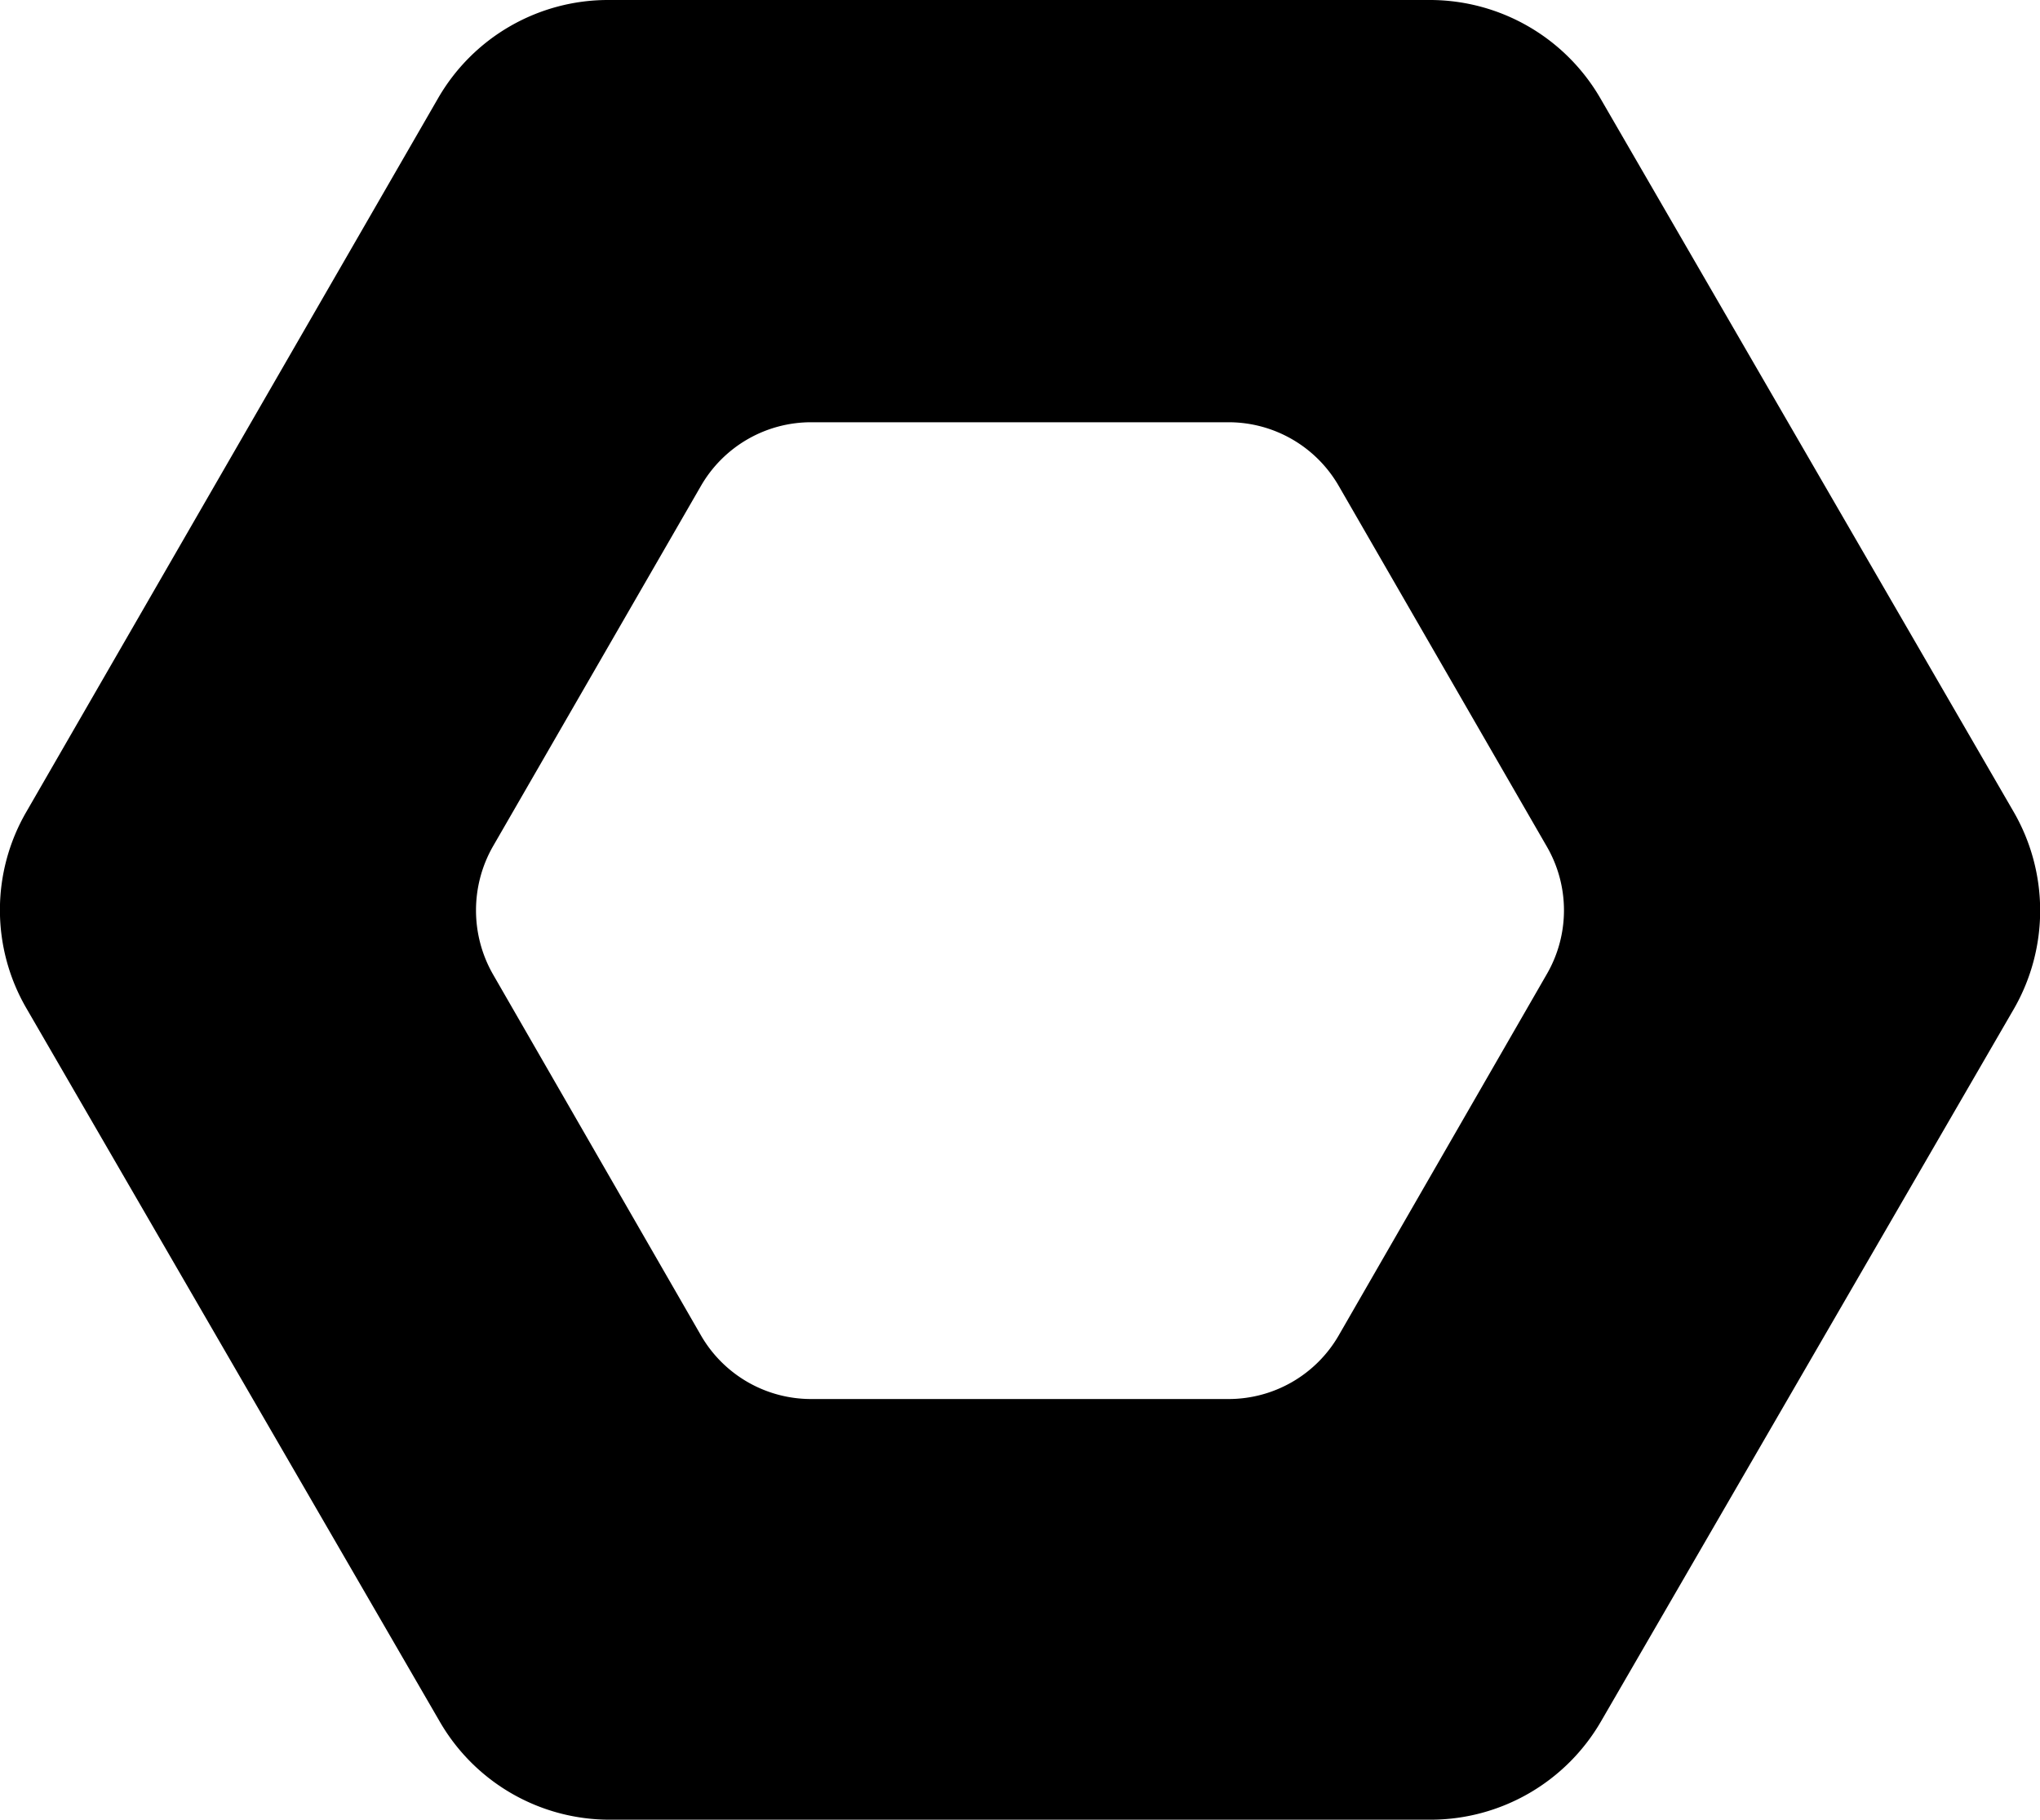
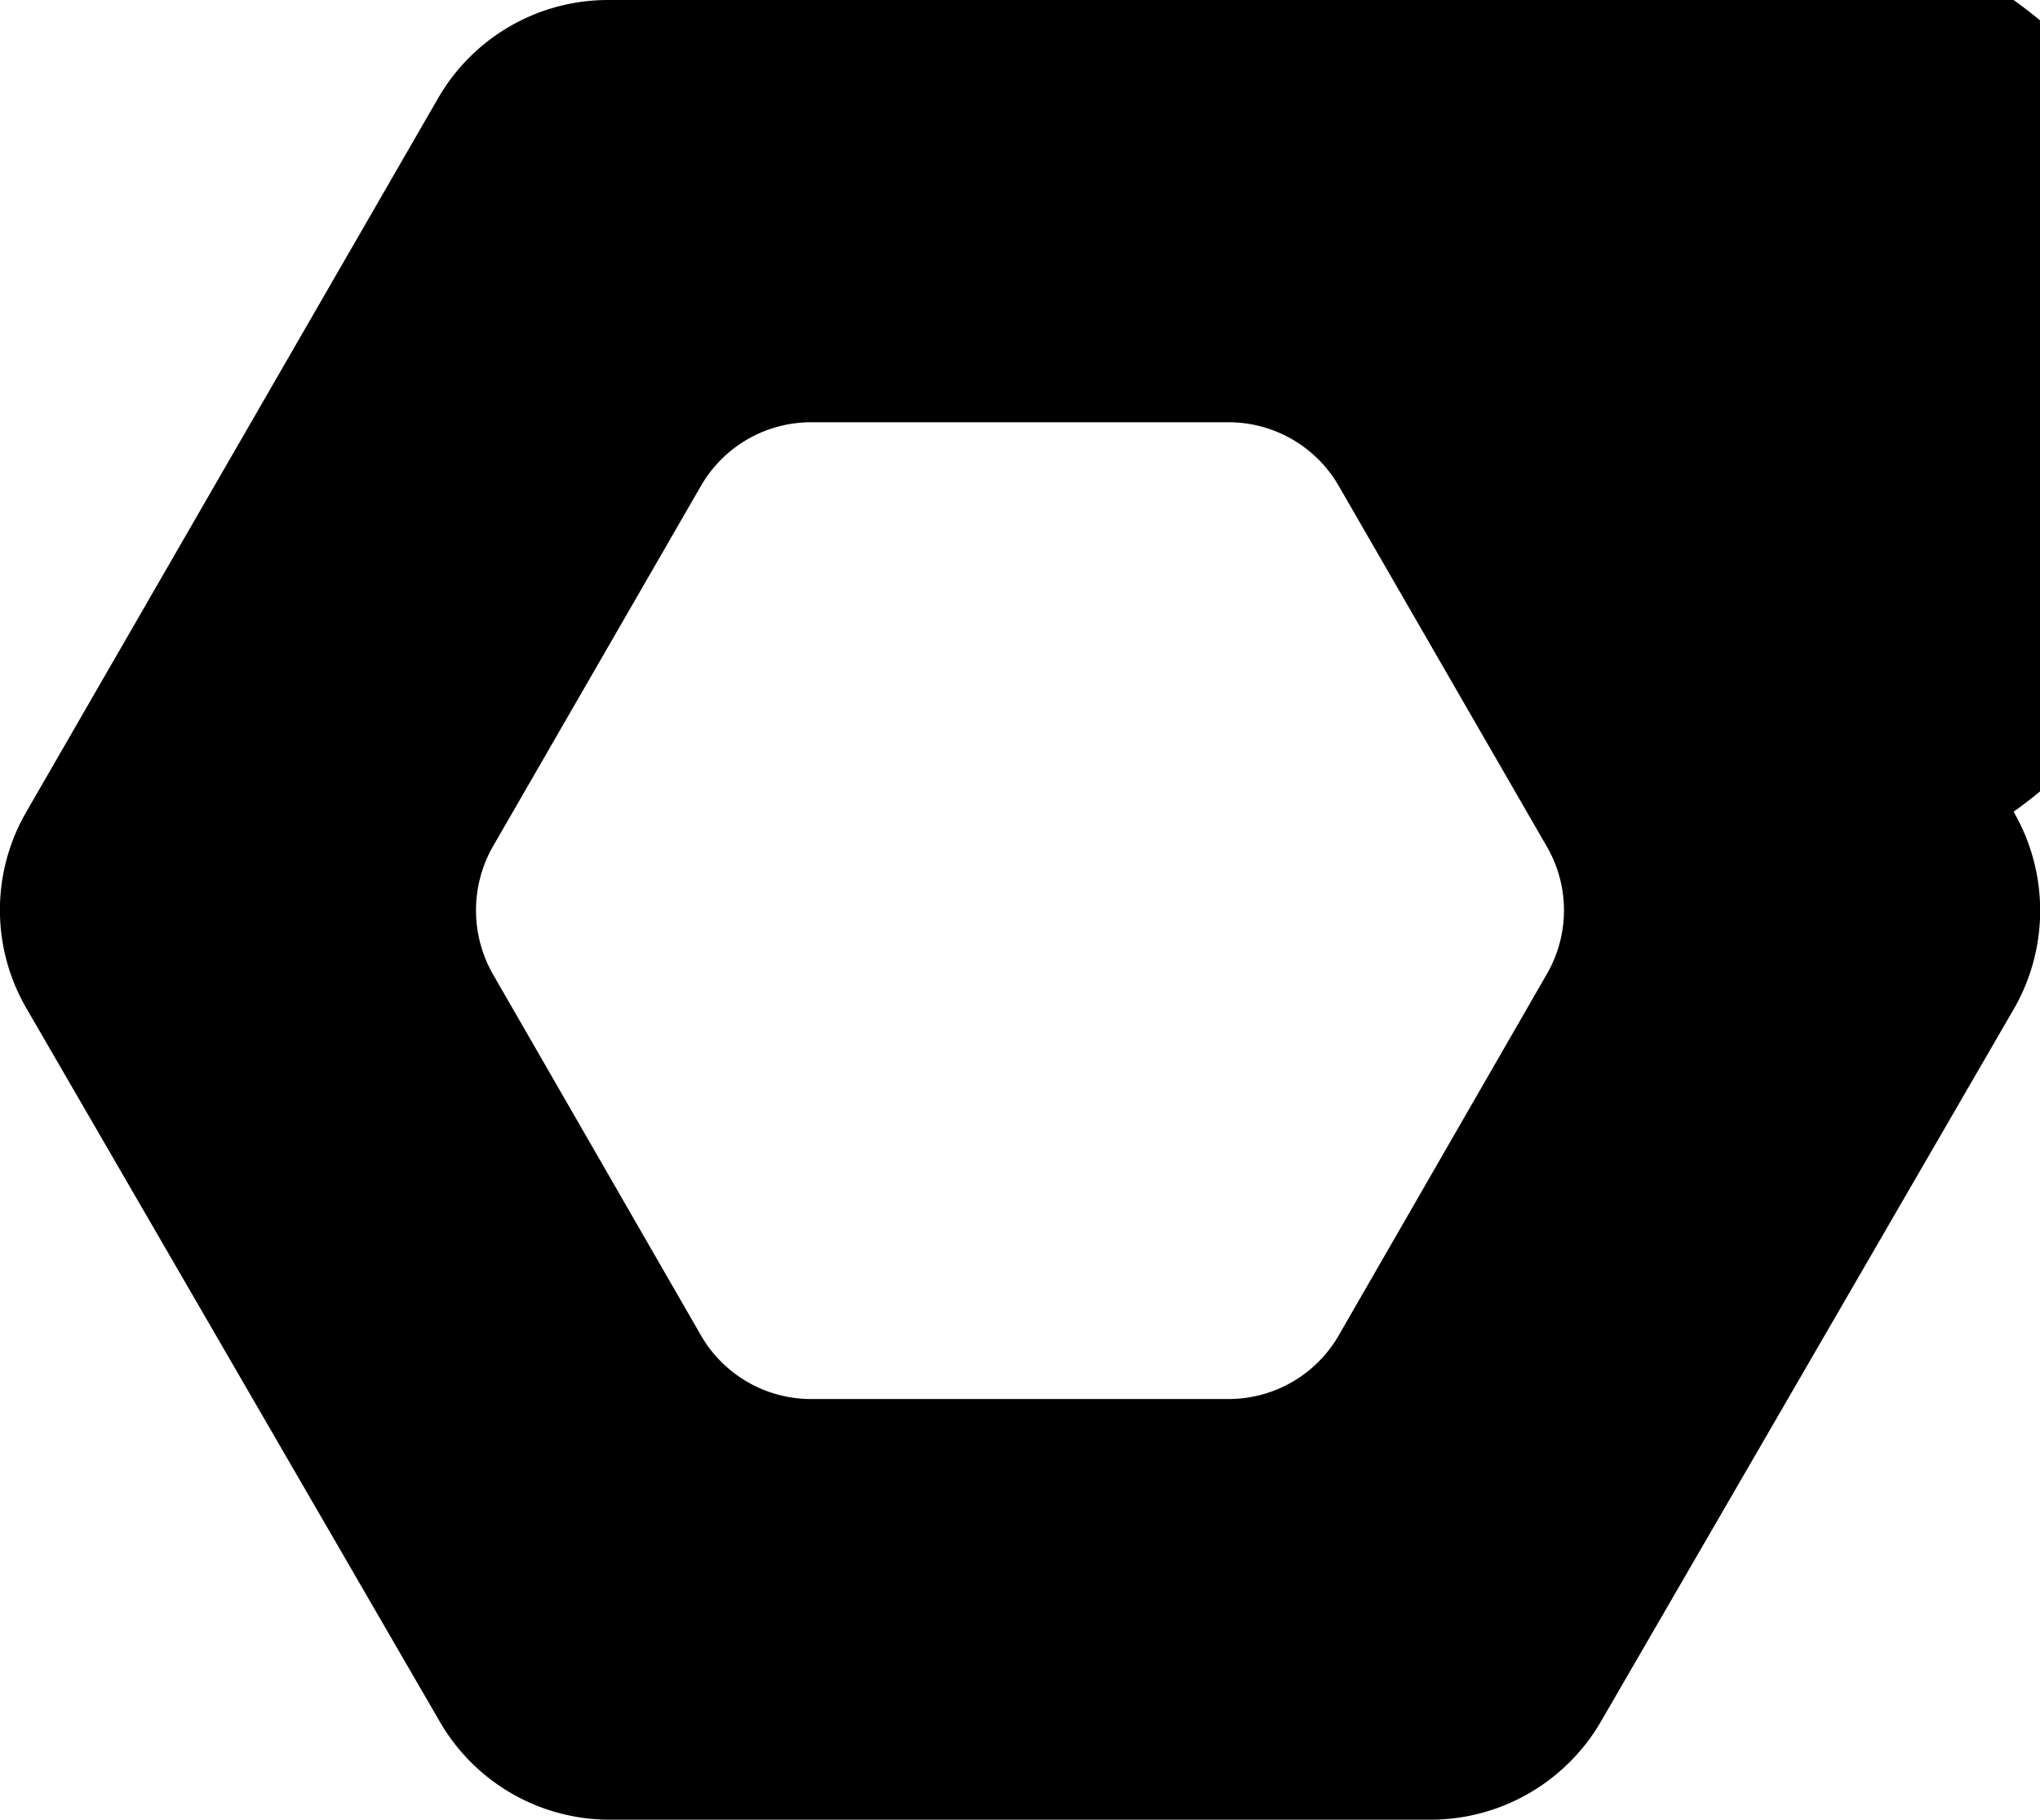
<svg xmlns="http://www.w3.org/2000/svg" viewBox="0 0 64.17 57.23">
-   <path d="M63.34,25.53l-13-22.44A6.2,6.2,0,0,0,45,0H19.13a6.17,6.17,0,0,0-5.35,3.09L.83,25.53a6.15,6.15,0,0,0,0,6.18l13,22.43a6.17,6.17,0,0,0,5.35,3.09H45a6.2,6.2,0,0,0,5.36-3.09l13-22.43A6.2,6.2,0,0,0,63.34,25.53Zm-14.68,5.1L42.11,42a4,4,0,0,1-3.48,2H25.53a4,4,0,0,1-3.48-2L15.5,30.63a4.06,4.06,0,0,1,0-4l6.55-11.35a4,4,0,0,1,3.48-2h13.1a4,4,0,0,1,3.48,2l6.55,11.35A4,4,0,0,1,48.66,30.63Z" />
+   <path d="M63.34,25.53A6.2,6.2,0,0,0,45,0H19.13a6.17,6.17,0,0,0-5.35,3.09L.83,25.53a6.15,6.15,0,0,0,0,6.18l13,22.43a6.17,6.17,0,0,0,5.35,3.09H45a6.2,6.2,0,0,0,5.36-3.09l13-22.43A6.2,6.2,0,0,0,63.34,25.53Zm-14.68,5.1L42.11,42a4,4,0,0,1-3.48,2H25.53a4,4,0,0,1-3.48-2L15.5,30.63a4.06,4.06,0,0,1,0-4l6.55-11.35a4,4,0,0,1,3.48-2h13.1a4,4,0,0,1,3.48,2l6.55,11.35A4,4,0,0,1,48.66,30.63Z" />
</svg>